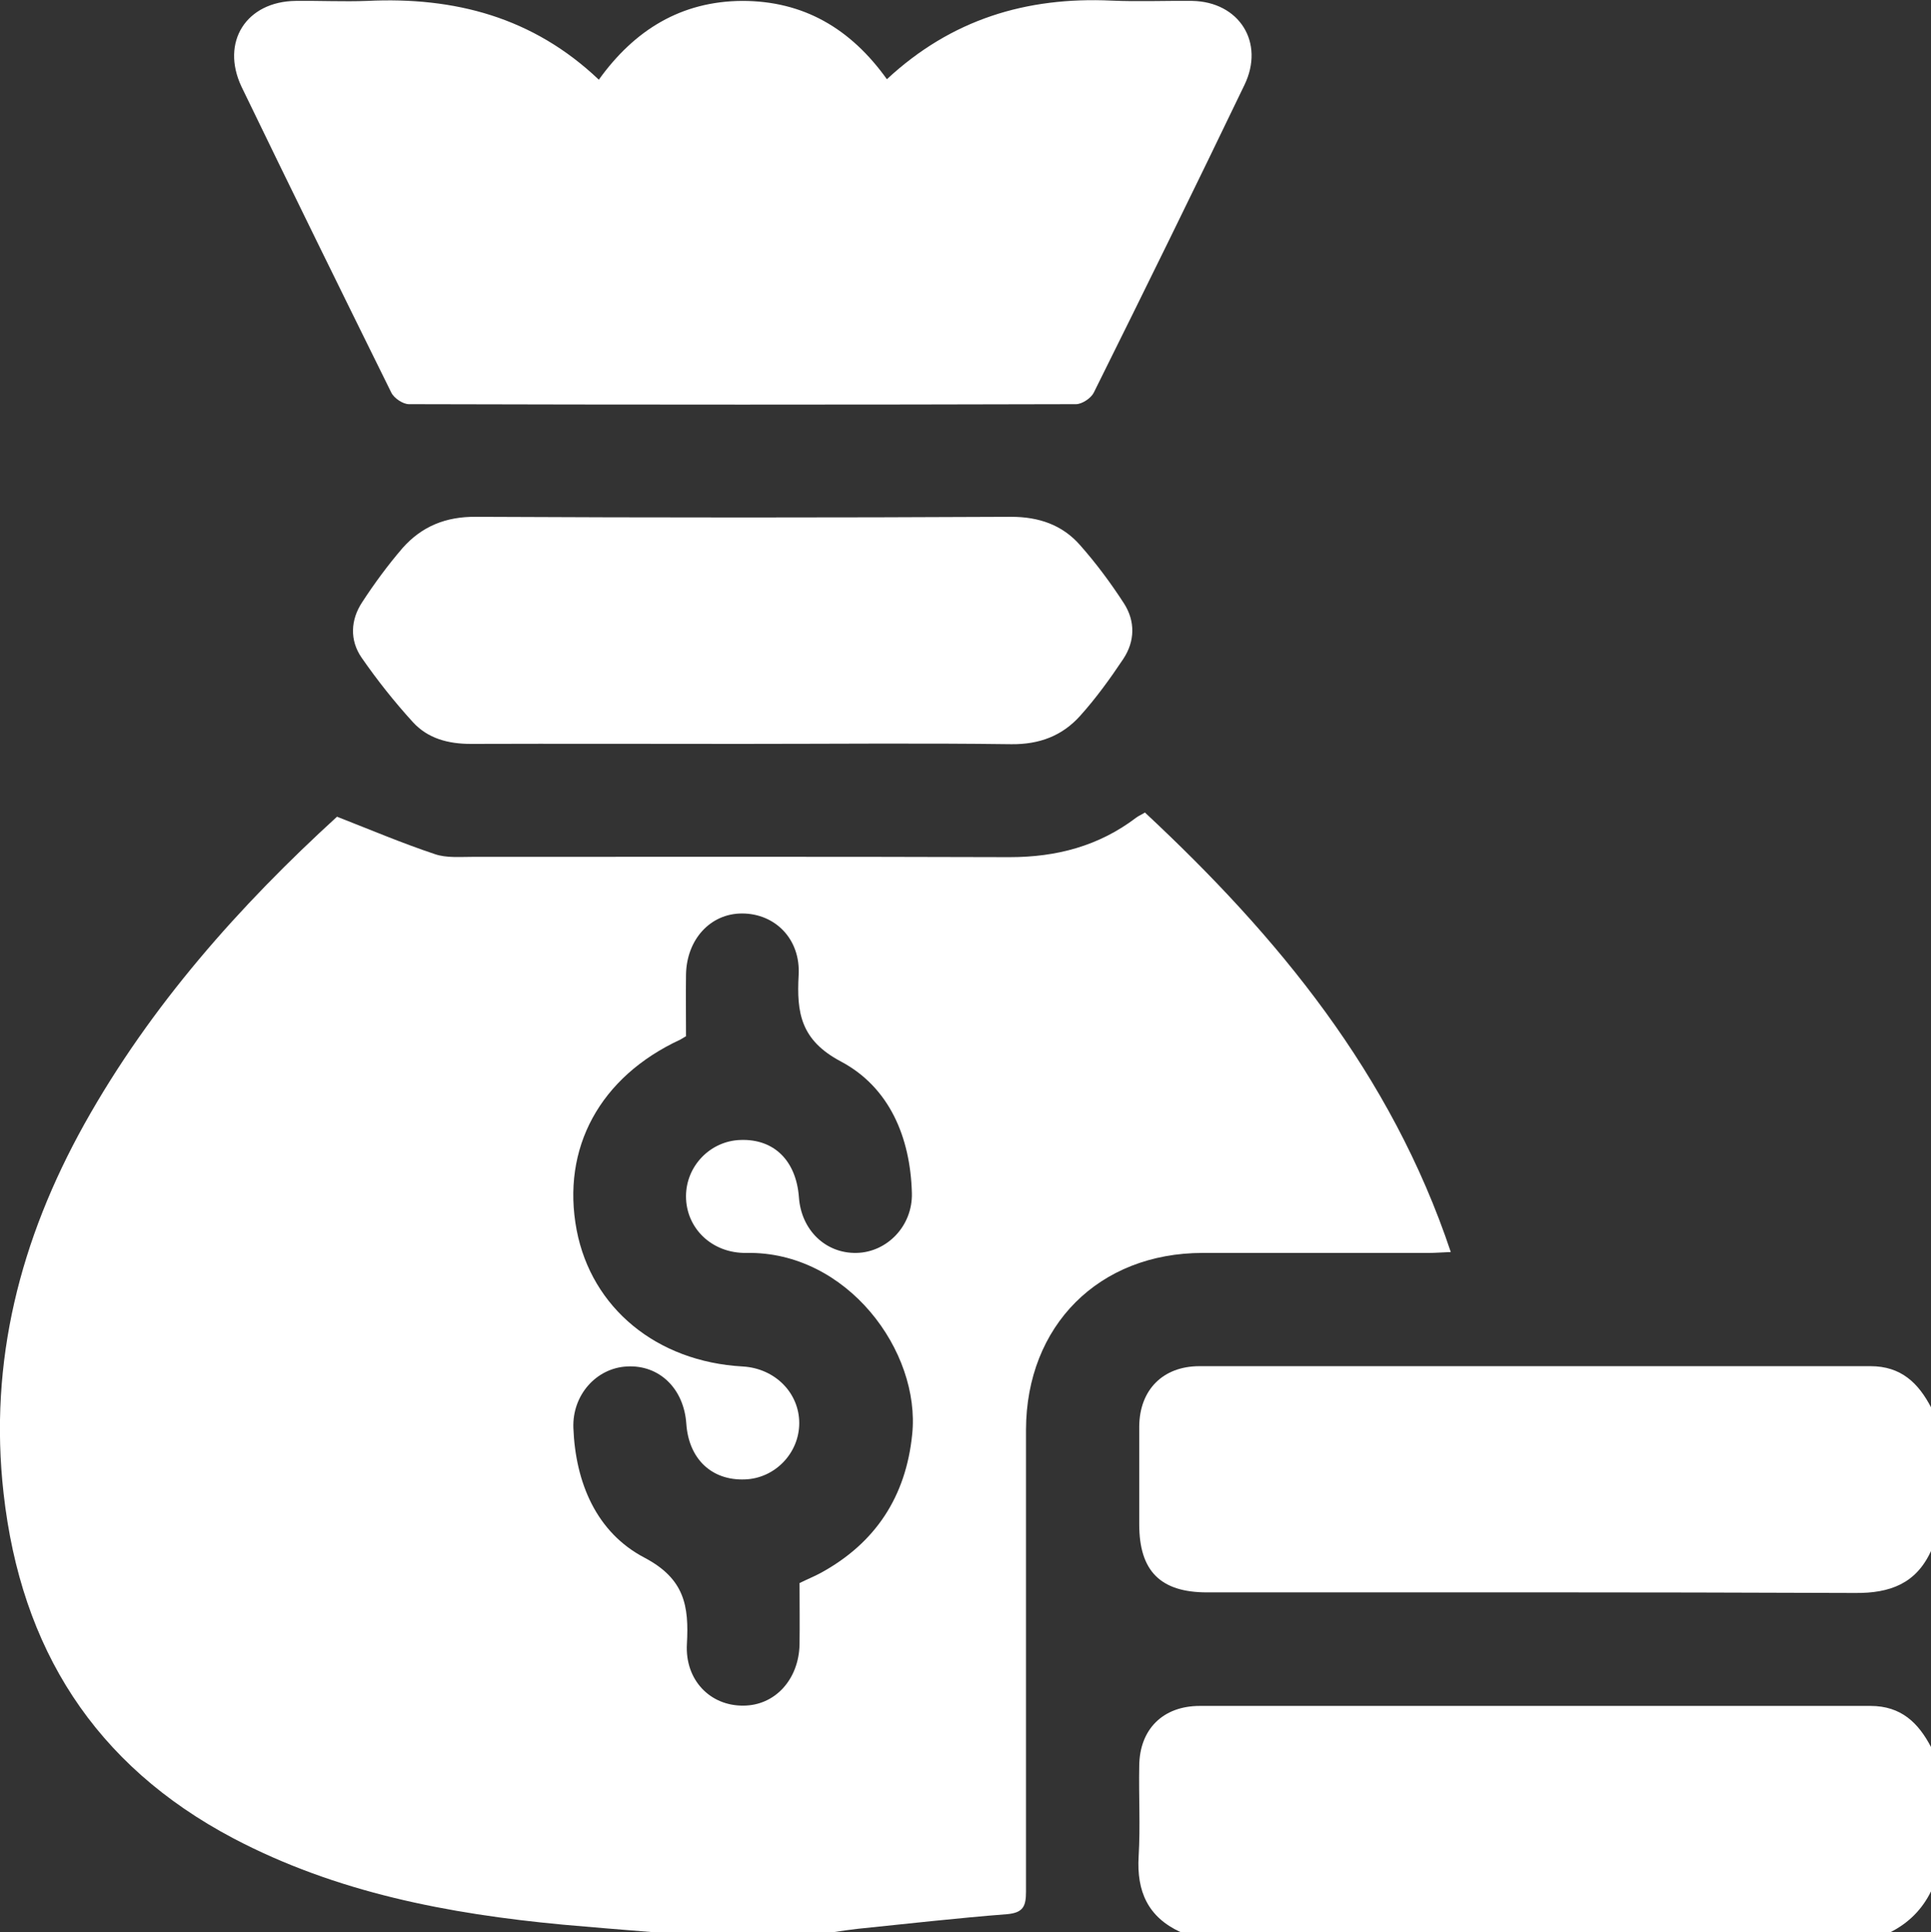
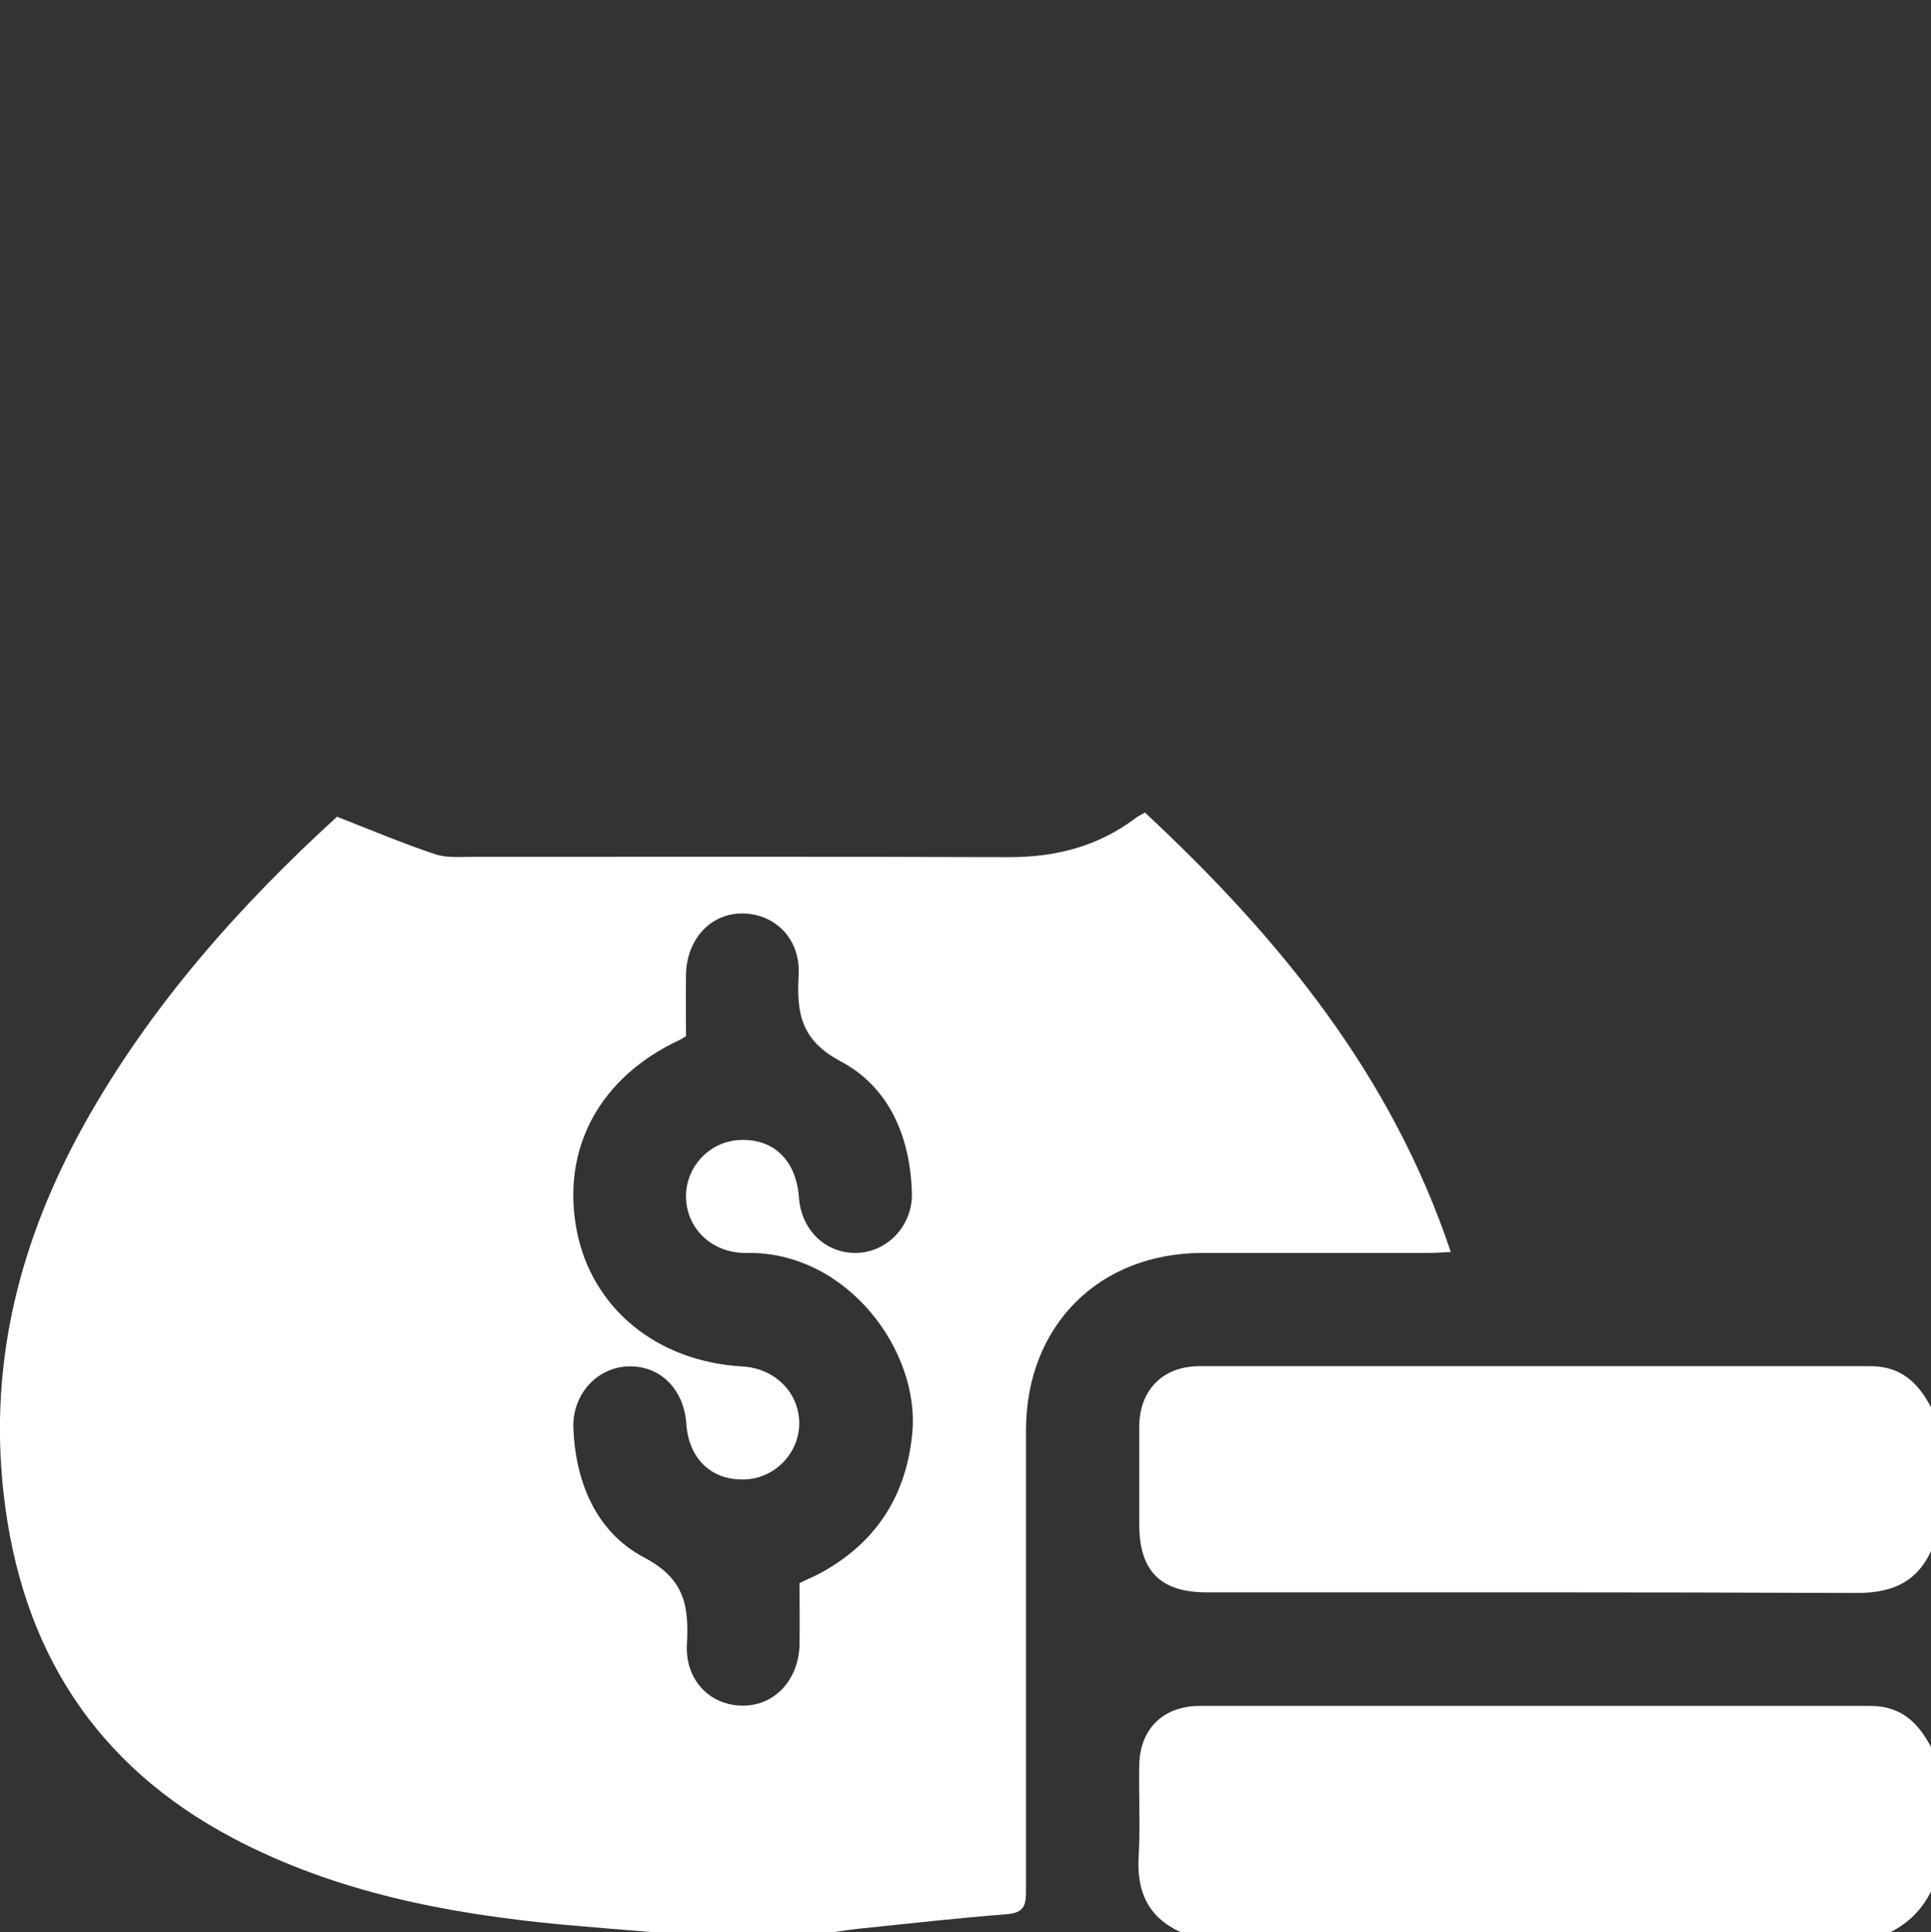
<svg xmlns="http://www.w3.org/2000/svg" id="Calque_2" data-name="Calque 2" viewBox="0 0 64.46 64.49">
  <rect x="0" y="0" width="64.46" height="64.49" fill="#333333" stroke="none" />
  <defs>
    <style>
      .cls-1 {
        fill: #fff;
      }
    </style>
  </defs>
  <g id="Calque_1-2" data-name="Calque 1">
    <g>
      <path class="cls-1" d="m21.78,64.49c-1-.08-2-.16-3-.25-3.82-.36-7.55-1.07-10.99-2.88C3.15,58.91.7,55.02.12,49.85c-.5-4.42.56-8.49,2.69-12.32,2.22-3.98,5.22-7.33,8.44-10.27,1.15.45,2.19.89,3.27,1.25.38.13.83.09,1.25.09,5.98,0,11.95-.01,17.93.01,1.57,0,2.98-.37,4.23-1.32.08-.06.18-.1.29-.17,4.44,4.14,8.22,8.72,10.21,14.67-.29.01-.51.03-.73.03-2.52,0-5.03,0-7.55,0-3.47,0-5.89,2.43-5.9,5.9,0,5.14,0,10.28,0,15.42,0,.48-.09.7-.62.75-1.67.13-3.34.32-5,.49-.27.03-.54.07-.8.11h-6.04Zm1.13-29.91c-.09.05-.14.09-.2.12-2.68,1.24-3.98,3.62-3.46,6.36.5,2.6,2.67,4.39,5.54,4.55,1.08.06,1.89.88,1.89,1.89,0,1.01-.82,1.85-1.82,1.88-1.11.04-1.87-.69-1.95-1.86-.08-1.17-.9-1.97-1.98-1.91-1.02.05-1.83.95-1.79,2.05.07,1.83.77,3.49,2.37,4.33,1.35.71,1.49,1.62,1.42,2.88-.07,1.21.78,2.07,1.88,2.06,1.06,0,1.85-.87,1.88-2.03.01-.69,0-1.38,0-2.06.26-.13.49-.22.71-.34,1.83-1,2.84-2.55,3.05-4.62.29-2.77-2.17-6.12-5.53-6.06-1.16.02-2.02-.83-2.02-1.89,0-1.01.81-1.85,1.82-1.88,1.12-.04,1.86.69,1.95,1.92.08,1.09.89,1.87,1.92,1.85,1.02-.02,1.88-.9,1.85-2-.05-1.86-.75-3.53-2.37-4.39-1.34-.71-1.48-1.62-1.41-2.88.07-1.21-.79-2.06-1.89-2.06-1.06,0-1.85.87-1.87,2.04-.01.69,0,1.38,0,2.05Z" />
      <path class="cls-1" d="m64.46,51.77c-.5,1.09-1.37,1.41-2.53,1.4-7.21-.03-14.43-.02-21.64-.02-1.55,0-2.26-.71-2.26-2.27,0-1.09,0-2.18,0-3.27.01-1.22.79-2.01,2.01-2.01,7.47,0,14.93,0,22.4,0,1.02,0,1.6.56,2.03,1.39v4.78Z" />
      <path class="cls-1" d="m39.41,64.49c-1.09-.5-1.47-1.36-1.4-2.53.06-1,0-2.01.02-3.02.01-1.22.79-2,2.02-2,7.46,0,14.92,0,22.39,0,1.02,0,1.6.56,2.03,1.39v4.78c-.3.62-.76,1.08-1.38,1.39h-23.67Z" />
-       <path class="cls-1" d="m29.6,2.65C31.76.64,34.27-.11,37.1.02c.9.04,1.8,0,2.7.01,1.57.03,2.43,1.39,1.74,2.81-1.65,3.43-3.33,6.85-5.03,10.27-.09.18-.39.38-.59.38-7.42.02-14.85.02-22.27,0-.2,0-.5-.2-.59-.39-1.68-3.4-3.35-6.8-5-10.21C7.36,1.4,8.22.05,9.87.03c.8-.01,1.6.03,2.39,0,2.91-.14,5.53.54,7.73,2.63C21.18,1,22.74.04,24.78.03c2.03,0,3.61.91,4.83,2.62Z" />
-       <path class="cls-1" d="m24.78,24.83c-3.02,0-6.04-.01-9.06,0-.76,0-1.44-.18-1.94-.73-.62-.68-1.19-1.4-1.71-2.15-.4-.58-.37-1.26.02-1.85.41-.63.86-1.24,1.35-1.81.64-.72,1.44-1.05,2.45-1.04,5.95.03,11.91.03,17.86,0,.93,0,1.71.27,2.3.94.54.61,1.03,1.27,1.47,1.95.38.59.37,1.26-.02,1.85-.44.66-.91,1.31-1.44,1.9-.6.67-1.36.96-2.3.95-3-.04-6-.01-9-.01Z" />
    </g>
  </g>
</svg>